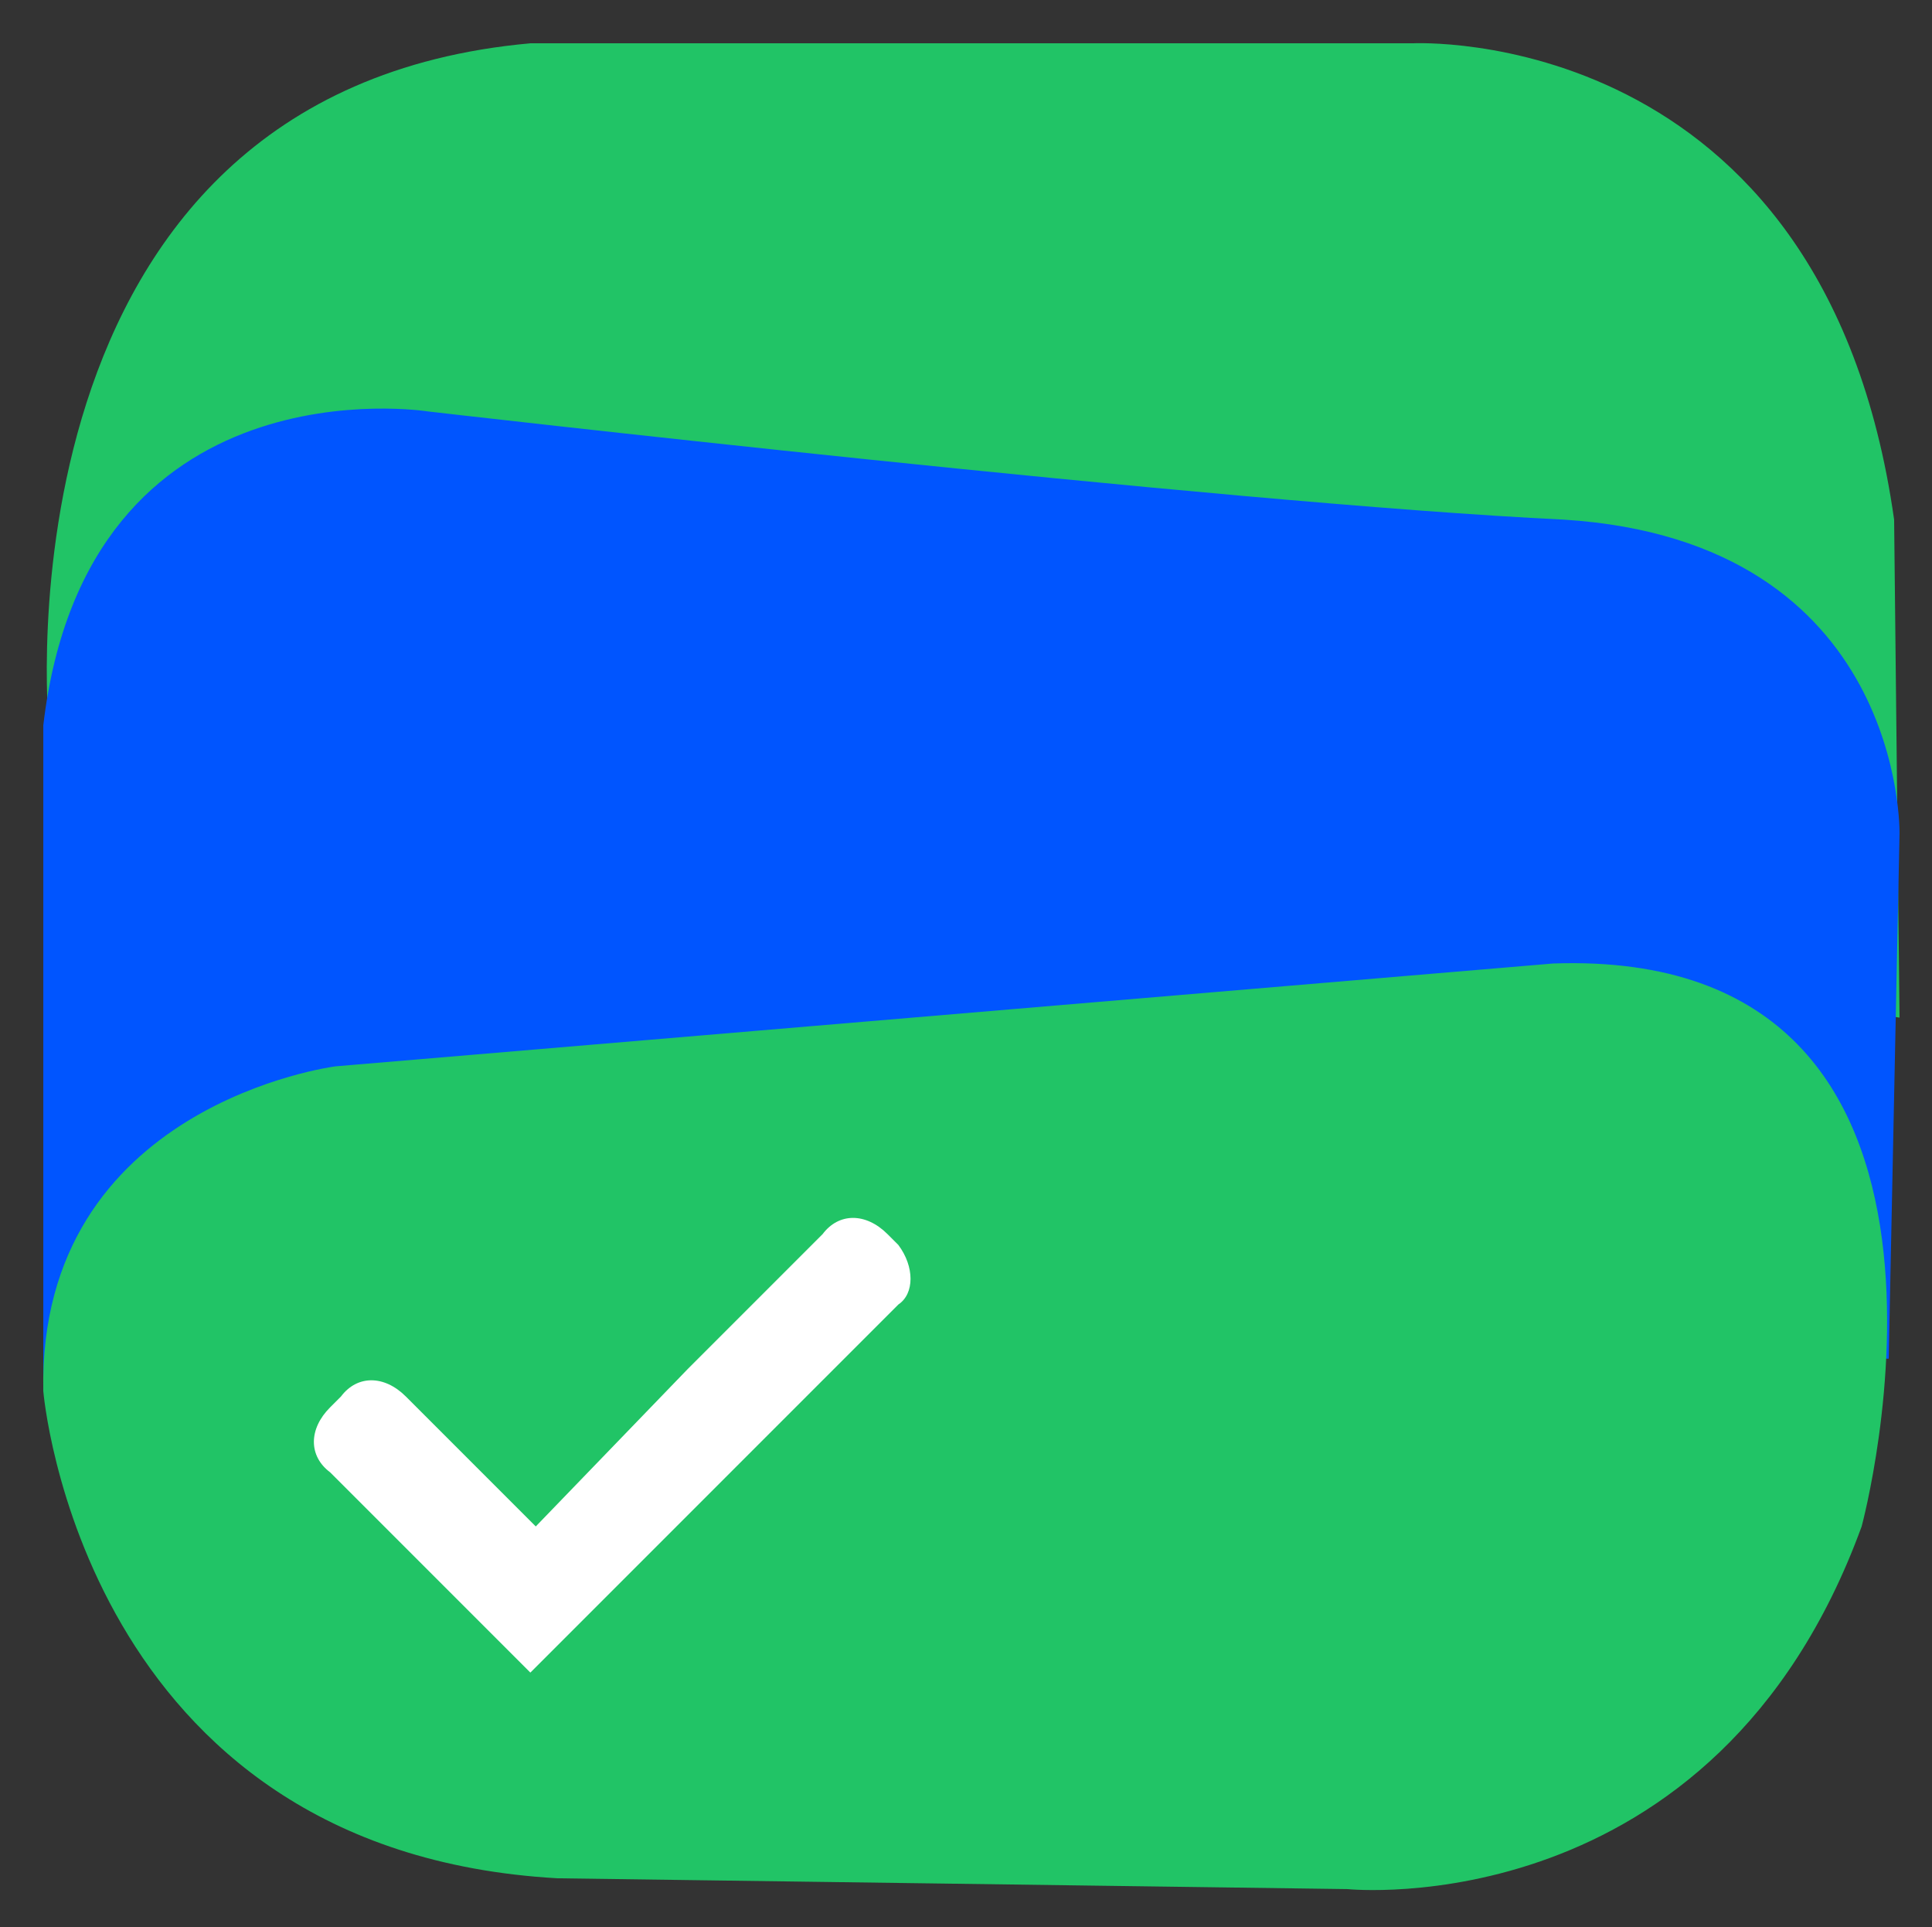
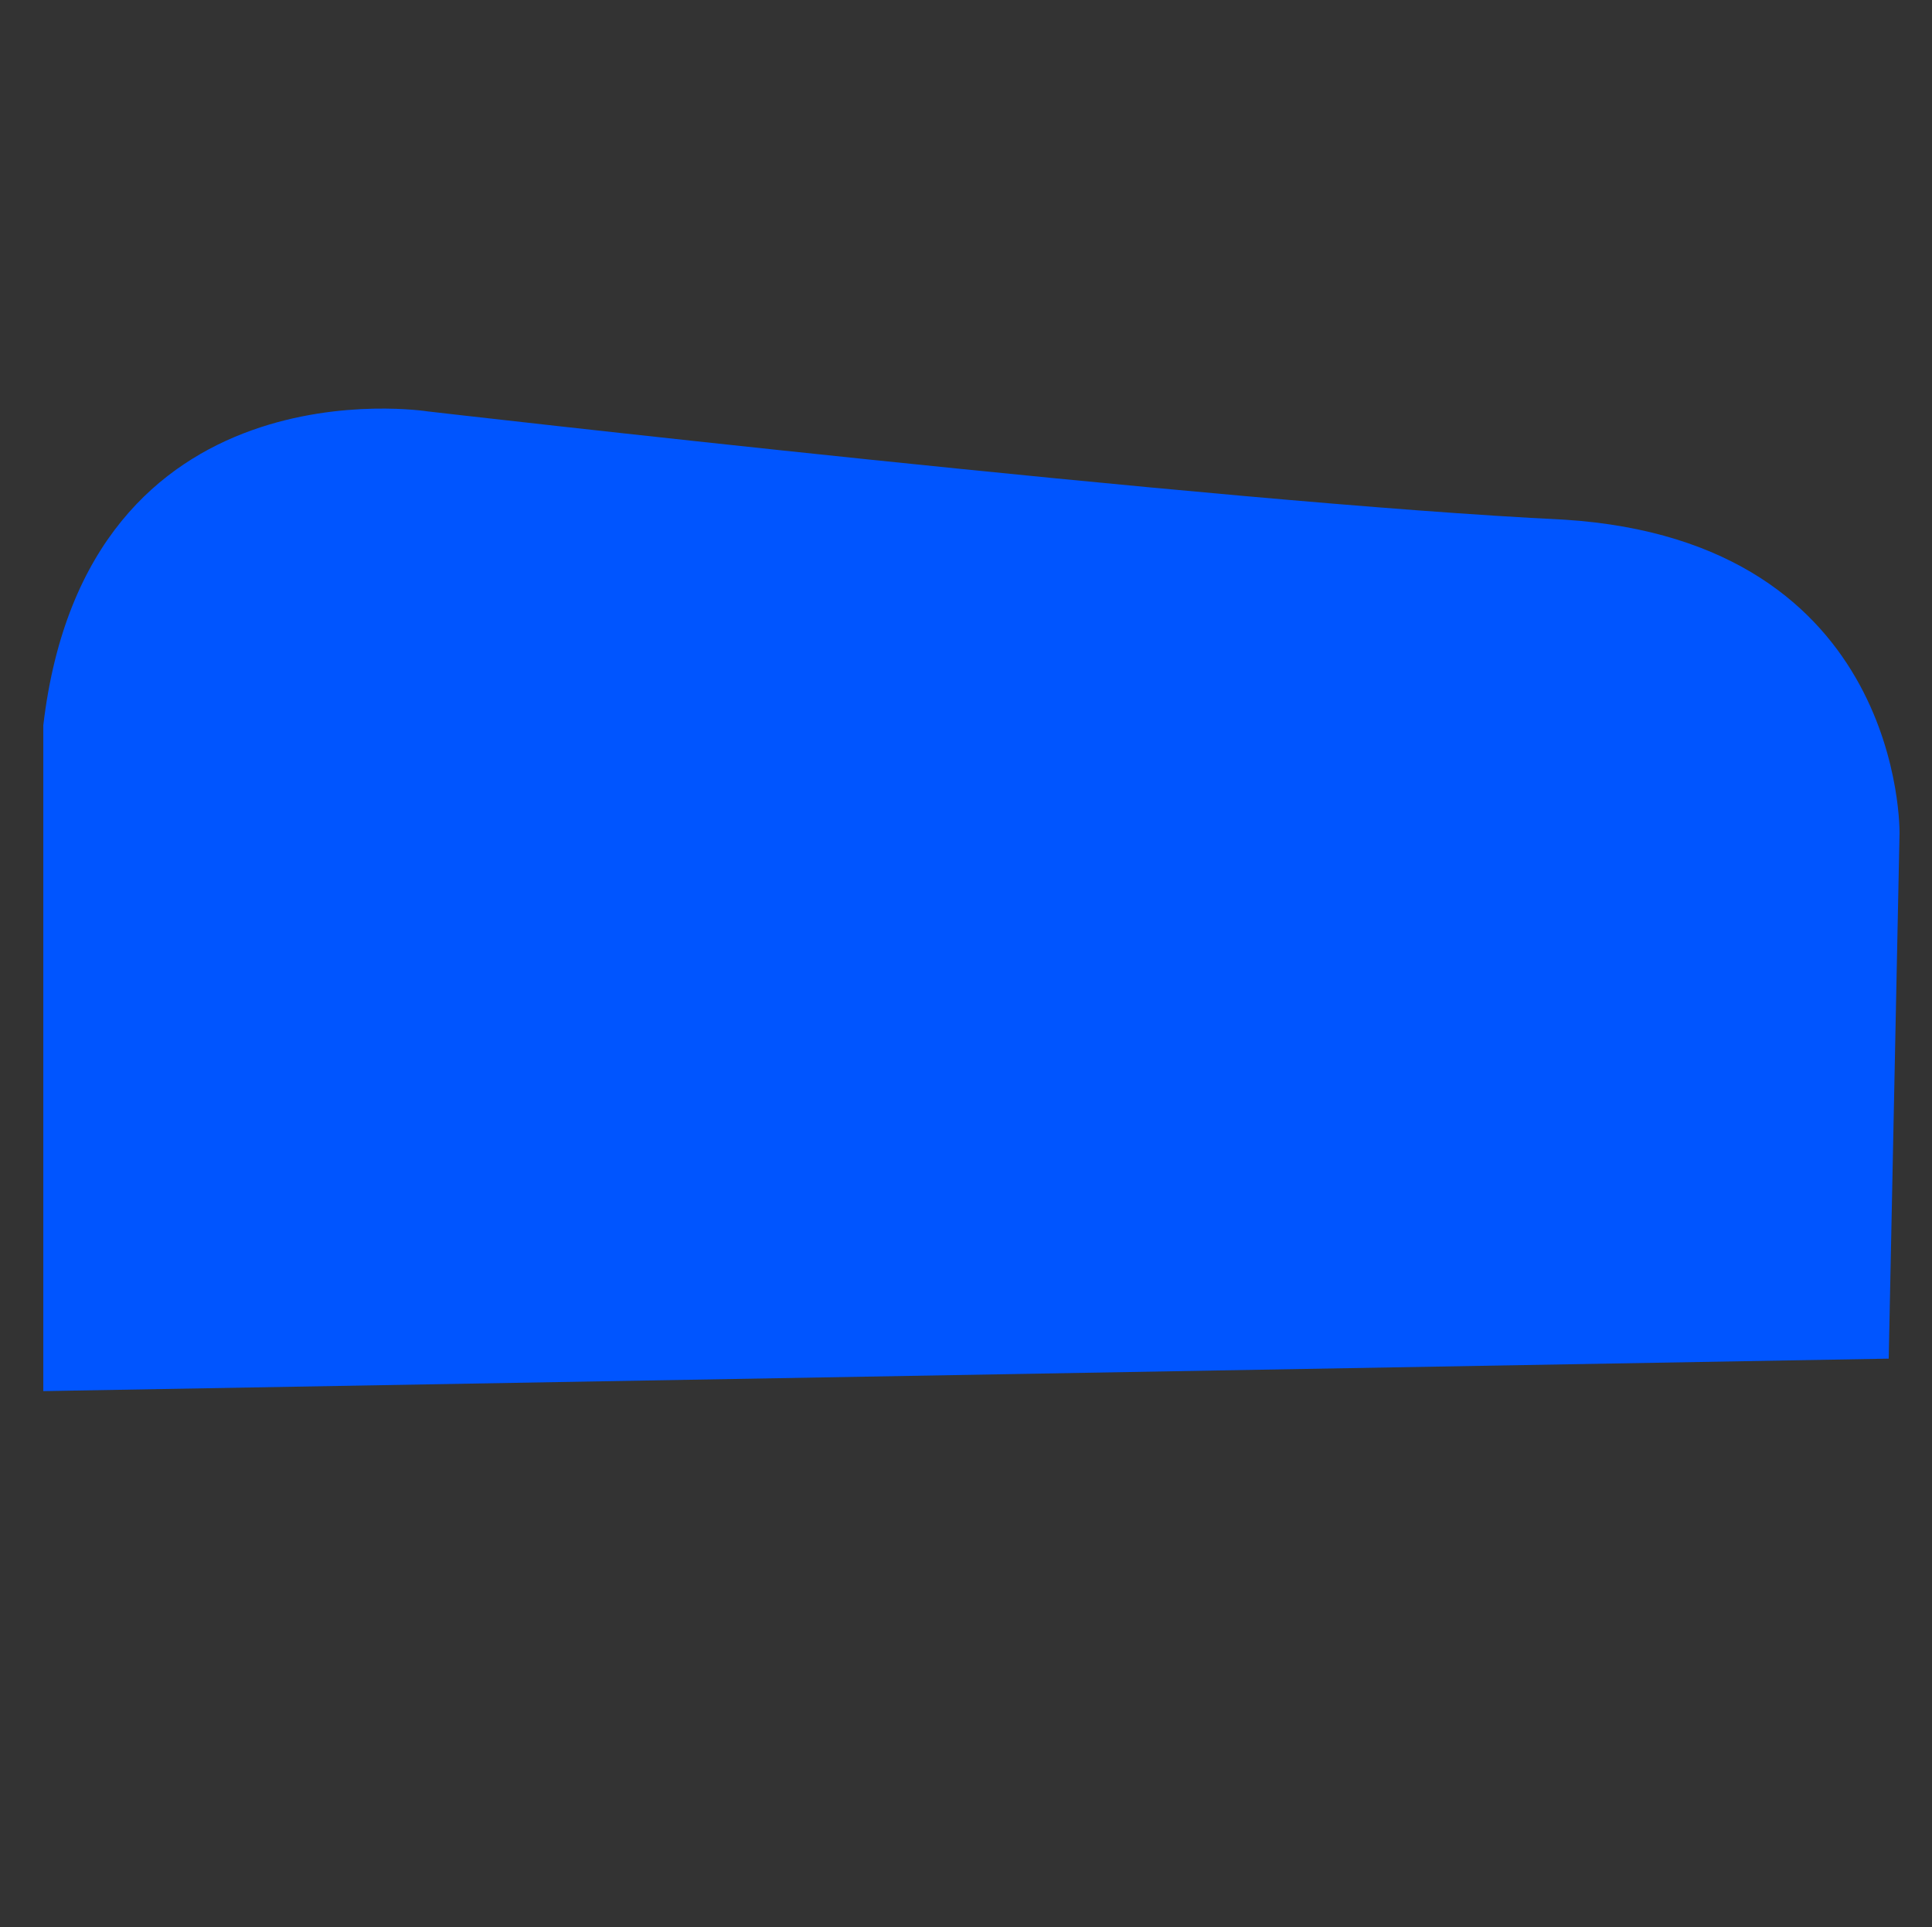
<svg xmlns="http://www.w3.org/2000/svg" id="Layer_1" x="0px" y="0px" viewBox="0 0 35.7 35.6" width="35.7px" height="35.6px" style="enable-background:new 0 0 35.7 35.6;" xml:space="preserve">
  <rect x="0" y="0" width="35.7" height="35.6" fill="#333333" stroke="none" />
  <style type="text/css">	.st0{fill:#21C466;}	.st1{fill:#0055FF;}	.st2{fill:#FFFFFF;}</style>
  <g>
-     <path class="st0" d="M0.9,13.4c0,0-1.1-11.7,8.9-12.6h16.3c0,0,7.6-0.4,8.9,8.8l0.1,9.2L0.9,13.4z" />
    <path class="st1" d="M7.9,7.6c0,0-6.3-1-7.1,5.8v12.3l34.1-0.6l0.2-9.7c0,0,0.1-5.4-6.2-5.8C22.6,9.3,7.9,7.6,7.9,7.6z" />
-     <path class="st0" d="M6.2,19.7c0,0-5.5,0.7-5.4,6c0,0,0.7,8.5,9.5,9l14.6,0.2c0,0,6.8,0.7,9.5-6.7c0,0,2.9-10.7-5.7-10.4L6.2,19.7z  " />
-     <path class="st2" d="M16.6,23l-0.2-0.2c-0.4-0.4-0.9-0.4-1.2,0l-2.5,2.5l0,0l-2.8,2.9l-2.4-2.4c-0.4-0.4-0.9-0.4-1.2,0L6.1,26  c-0.4,0.4-0.4,0.9,0,1.2l2.4,2.4l0,0l1.3,1.3l3.6-3.6c0,0,0.1-0.1,0.2-0.2l3-3C16.9,23.9,16.9,23.4,16.6,23z" />
  </g>
</svg>